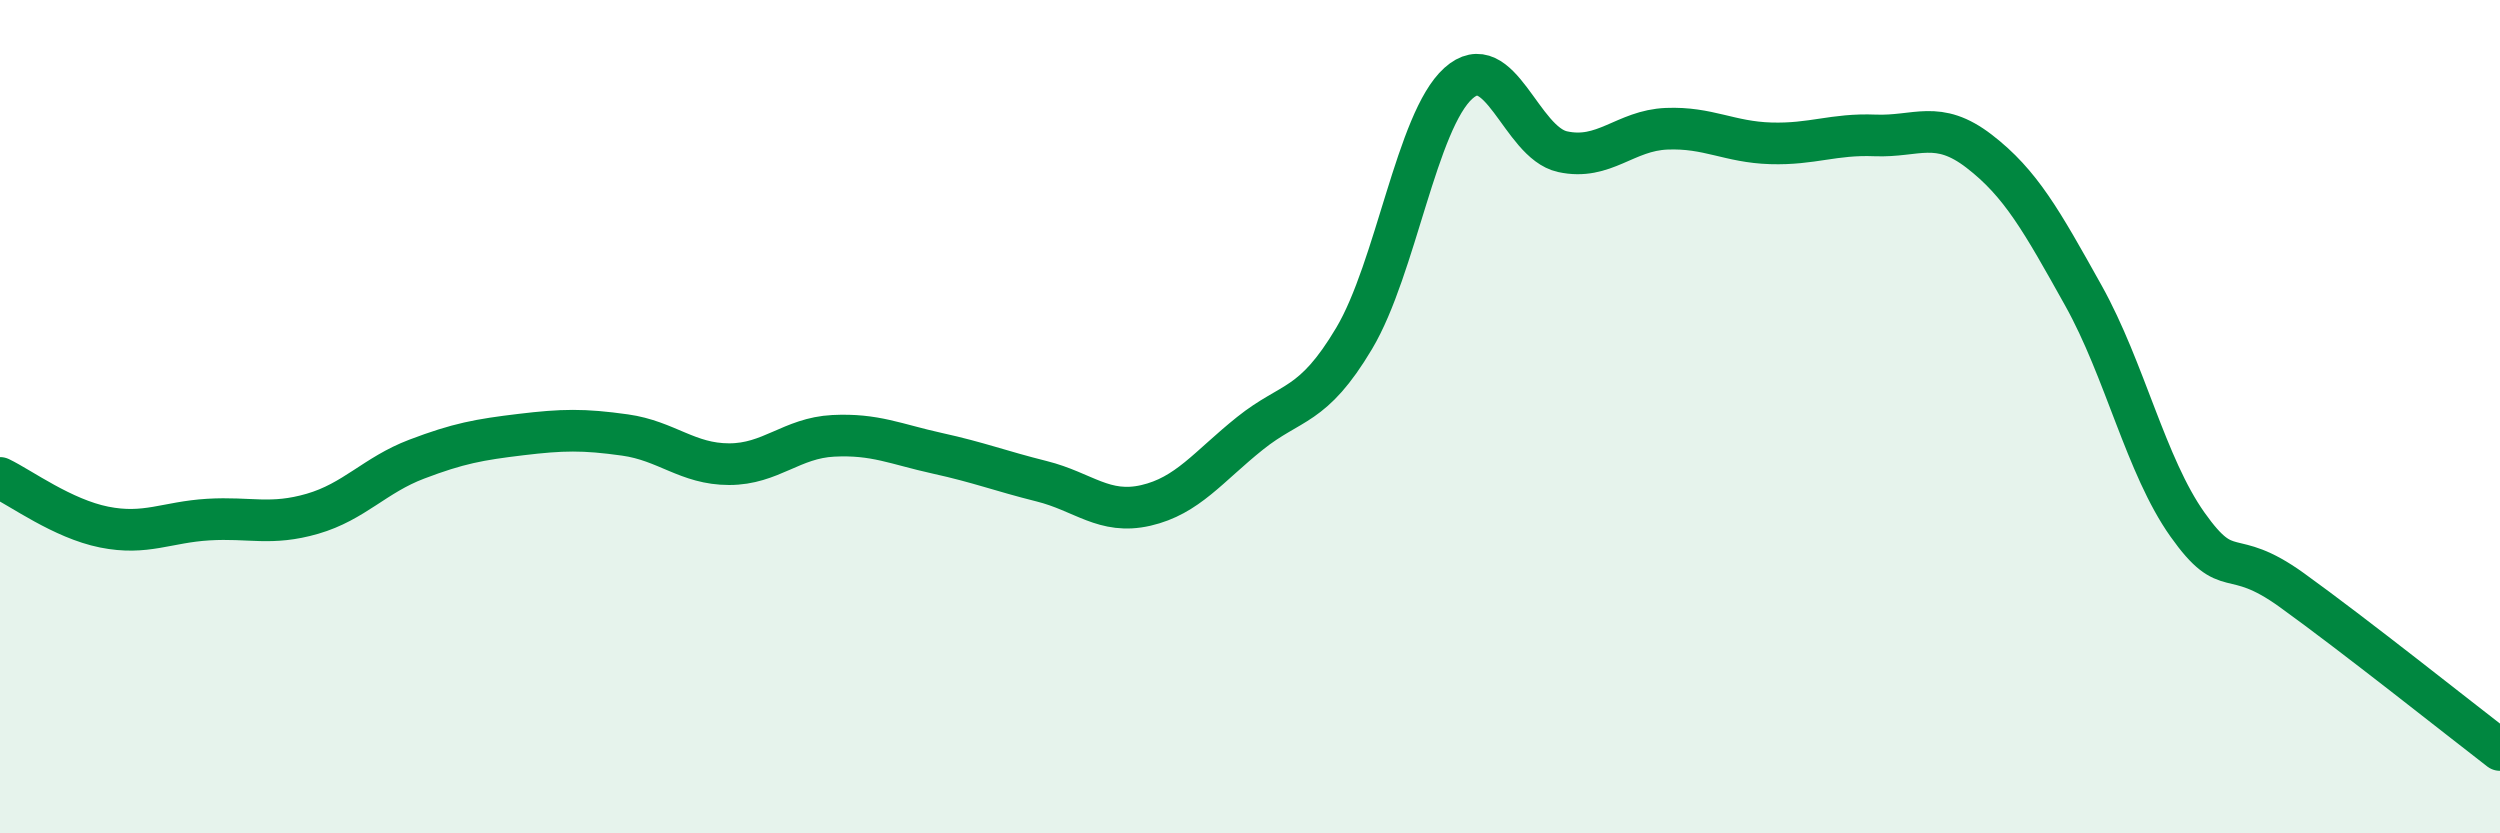
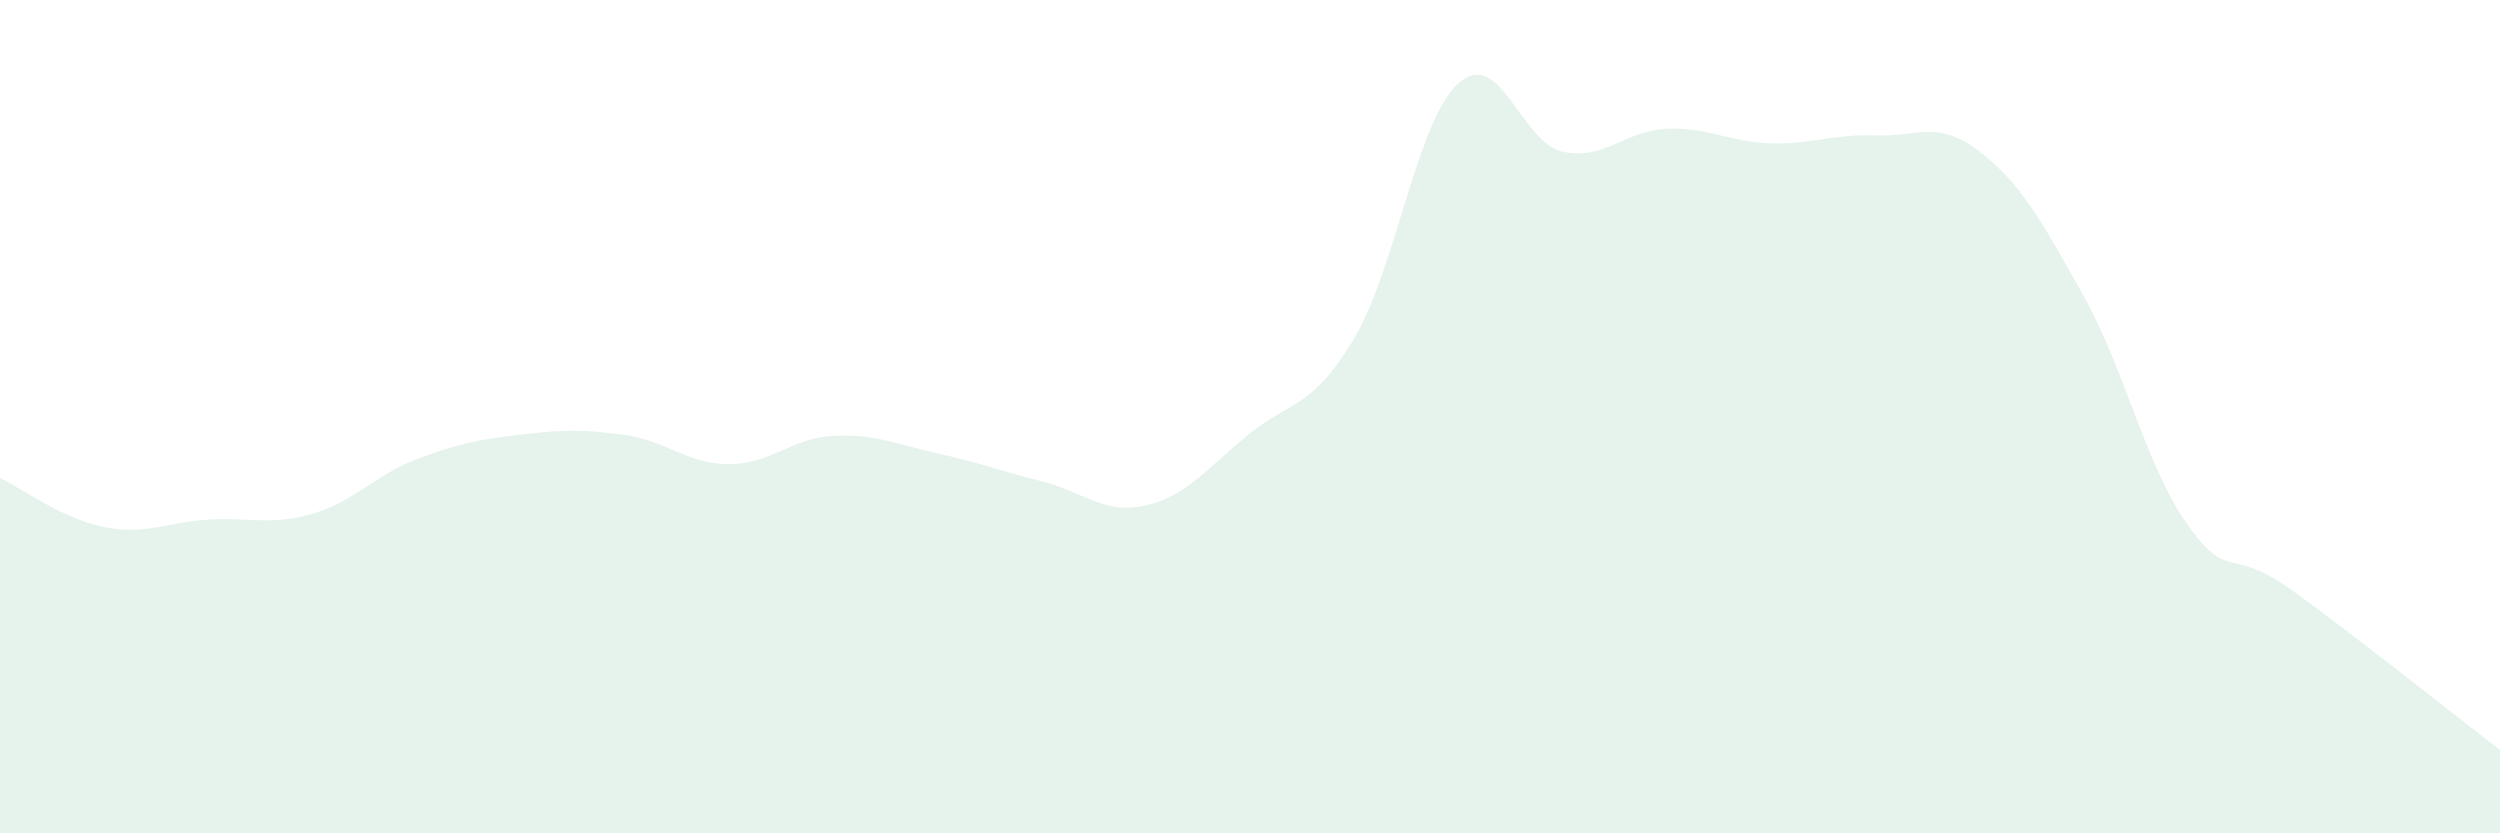
<svg xmlns="http://www.w3.org/2000/svg" width="60" height="20" viewBox="0 0 60 20">
  <path d="M 0,11.47 C 0.5,11.71 1.5,12.45 2.5,12.65 C 3.5,12.85 4,12.53 5,12.47 C 6,12.41 6.5,12.62 7.5,12.33 C 8.5,12.04 9,11.4 10,11.02 C 11,10.64 11.5,10.55 12.5,10.43 C 13.5,10.31 14,10.3 15,10.44 C 16,10.58 16.5,11.14 17.5,11.14 C 18.5,11.14 19,10.51 20,10.46 C 21,10.41 21.5,10.66 22.5,10.88 C 23.5,11.1 24,11.3 25,11.55 C 26,11.8 26.5,12.36 27.5,12.13 C 28.5,11.9 29,11.2 30,10.4 C 31,9.6 31.5,9.8 32.5,8.12 C 33.5,6.44 34,2.9 35,2 C 36,1.1 36.5,3.42 37.5,3.64 C 38.5,3.86 39,3.13 40,3.09 C 41,3.05 41.5,3.41 42.5,3.44 C 43.5,3.47 44,3.21 45,3.25 C 46,3.29 46.5,2.86 47.5,3.63 C 48.5,4.4 49,5.3 50,7.09 C 51,8.88 51.5,11.18 52.5,12.59 C 53.5,14 53.5,13.08 55,14.16 C 56.5,15.24 59,17.23 60,18L60 20L0 20Z" fill="#008740" opacity="0.1" stroke-linecap="round" stroke-linejoin="round" />
-   <path d="M 0,11.47 C 0.5,11.71 1.5,12.45 2.5,12.65 C 3.5,12.85 4,12.53 5,12.47 C 6,12.41 6.5,12.62 7.5,12.33 C 8.5,12.04 9,11.4 10,11.02 C 11,10.64 11.5,10.55 12.5,10.43 C 13.5,10.31 14,10.3 15,10.44 C 16,10.58 16.5,11.14 17.5,11.14 C 18.5,11.14 19,10.51 20,10.46 C 21,10.41 21.5,10.66 22.5,10.88 C 23.5,11.1 24,11.3 25,11.55 C 26,11.8 26.5,12.36 27.5,12.13 C 28.5,11.9 29,11.2 30,10.4 C 31,9.6 31.5,9.8 32.5,8.12 C 33.5,6.44 34,2.9 35,2 C 36,1.1 36.5,3.42 37.5,3.64 C 38.5,3.86 39,3.13 40,3.09 C 41,3.05 41.5,3.41 42.5,3.44 C 43.5,3.47 44,3.21 45,3.25 C 46,3.29 46.5,2.86 47.5,3.63 C 48.5,4.4 49,5.3 50,7.09 C 51,8.88 51.5,11.18 52.5,12.59 C 53.5,14 53.5,13.08 55,14.16 C 56.5,15.24 59,17.23 60,18" stroke="#008740" stroke-width="1" fill="none" stroke-linecap="round" stroke-linejoin="round" />
</svg>